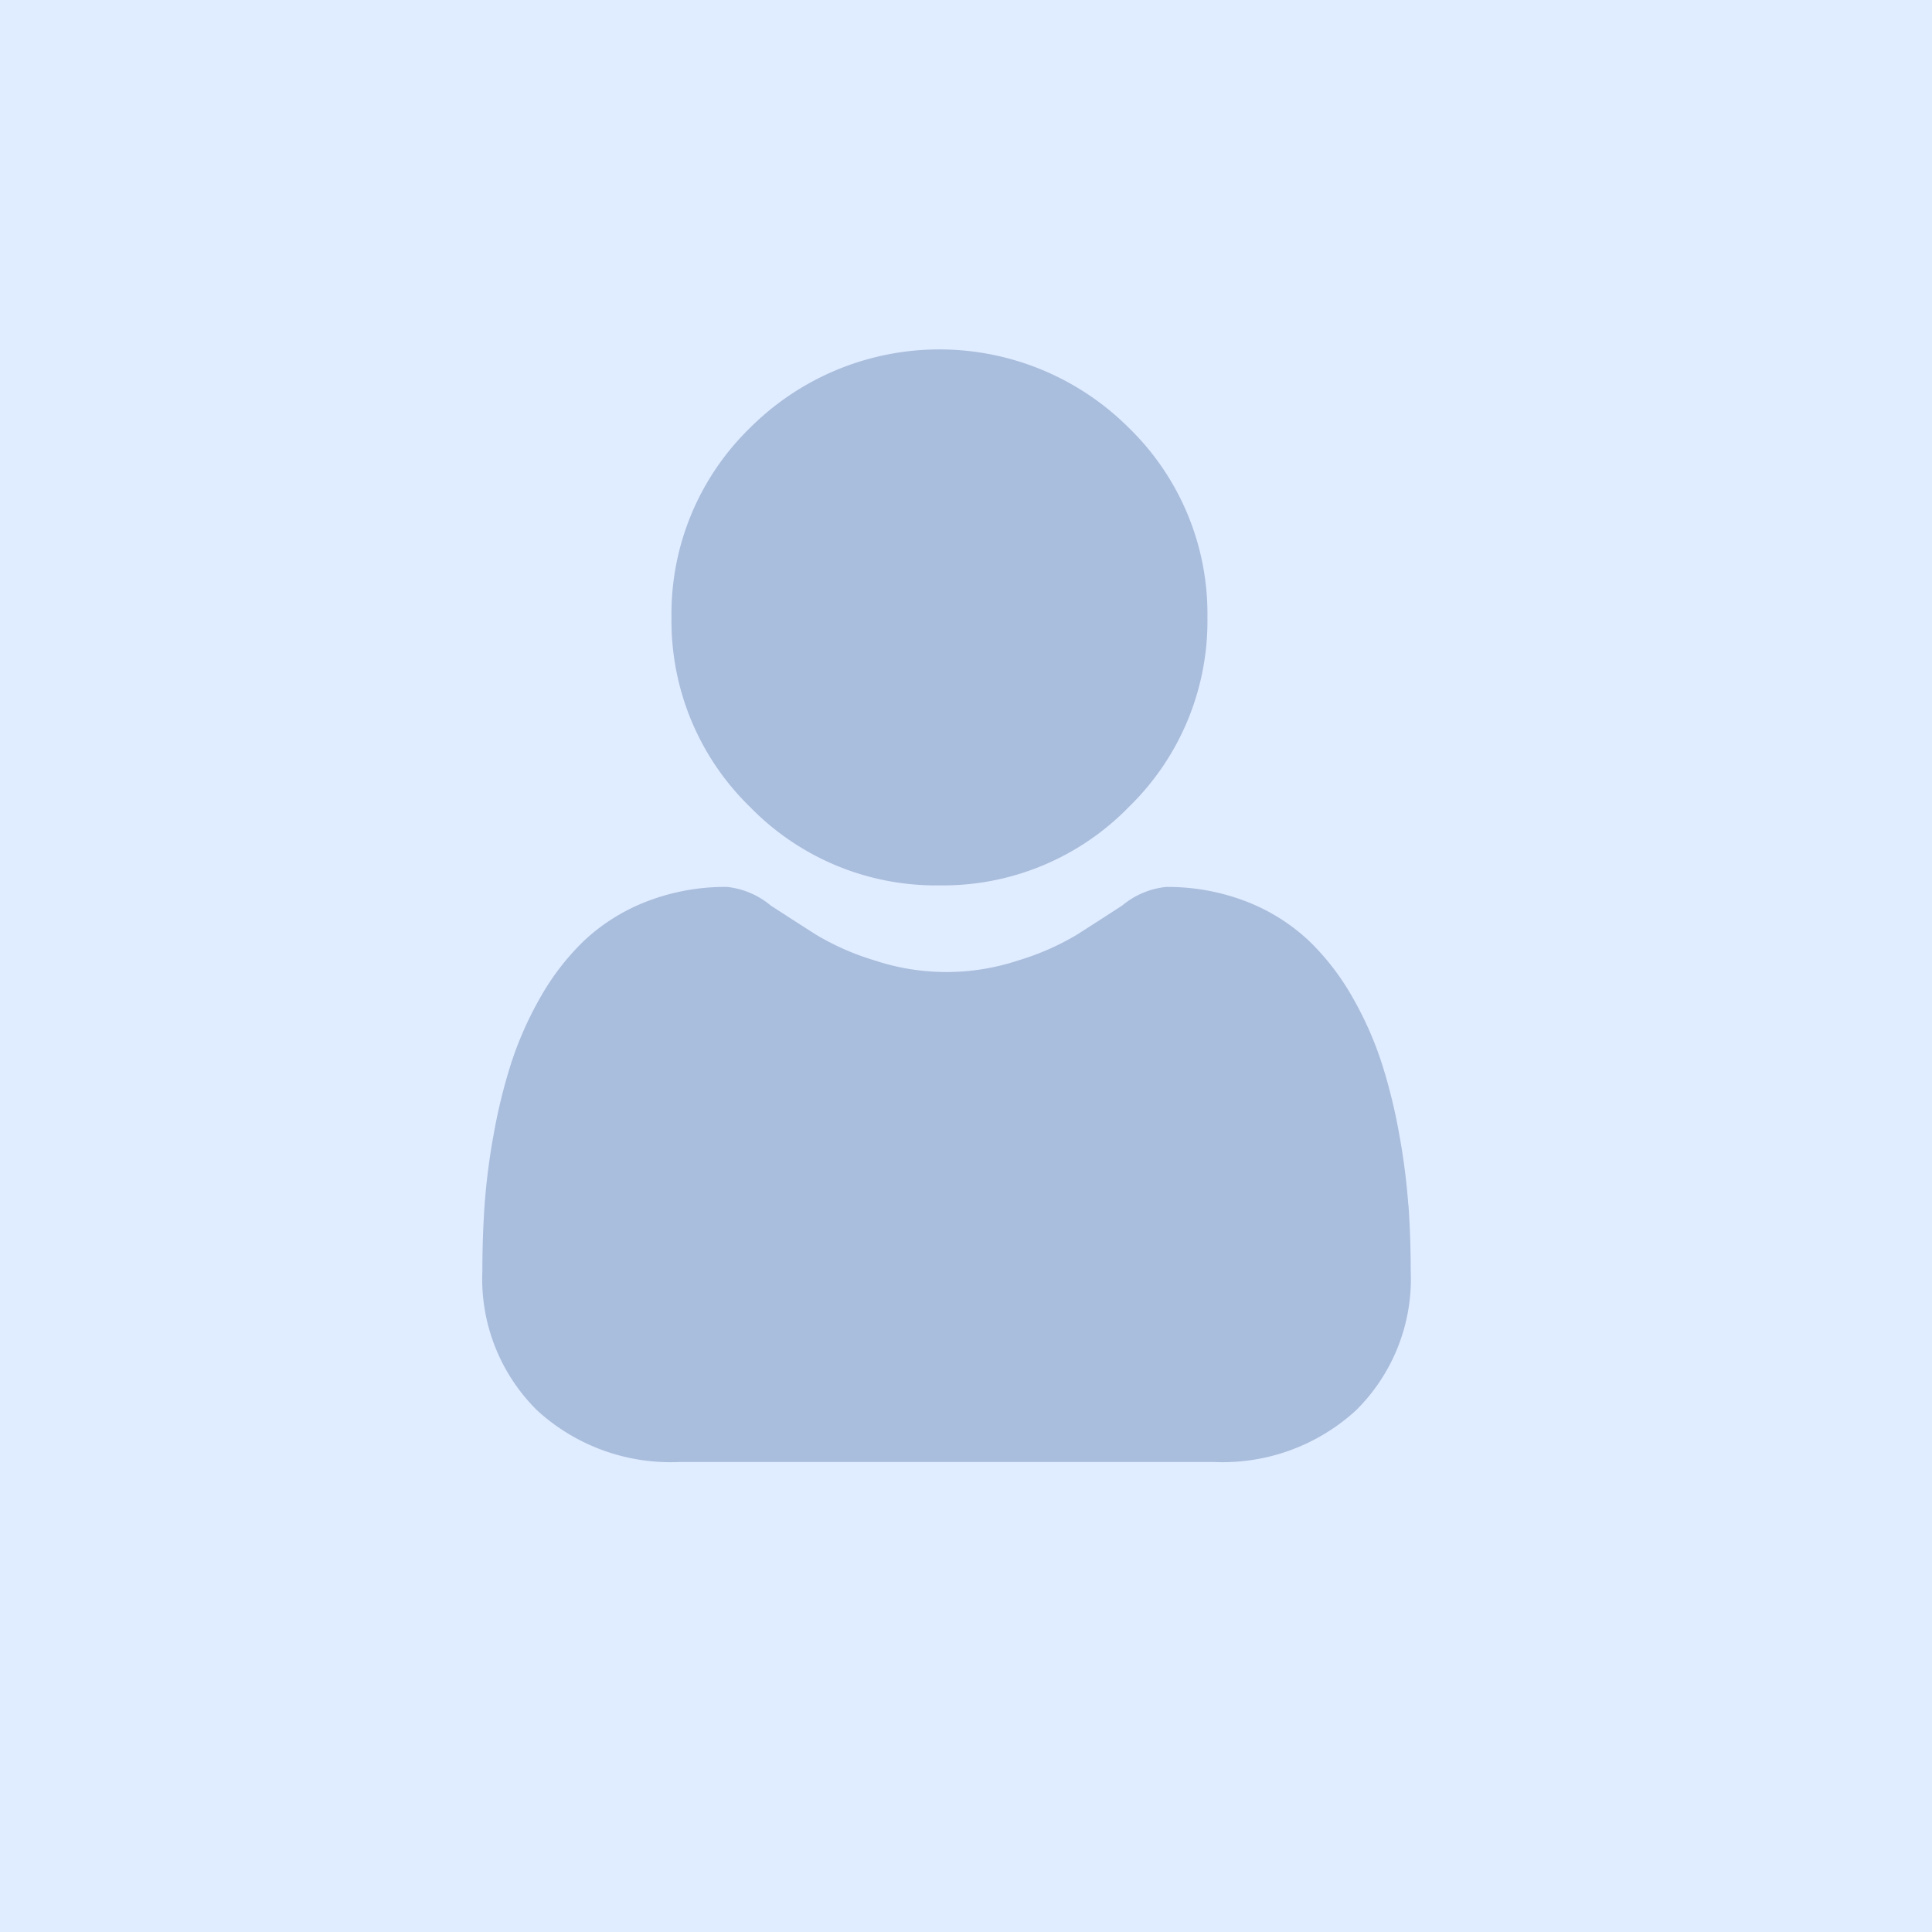
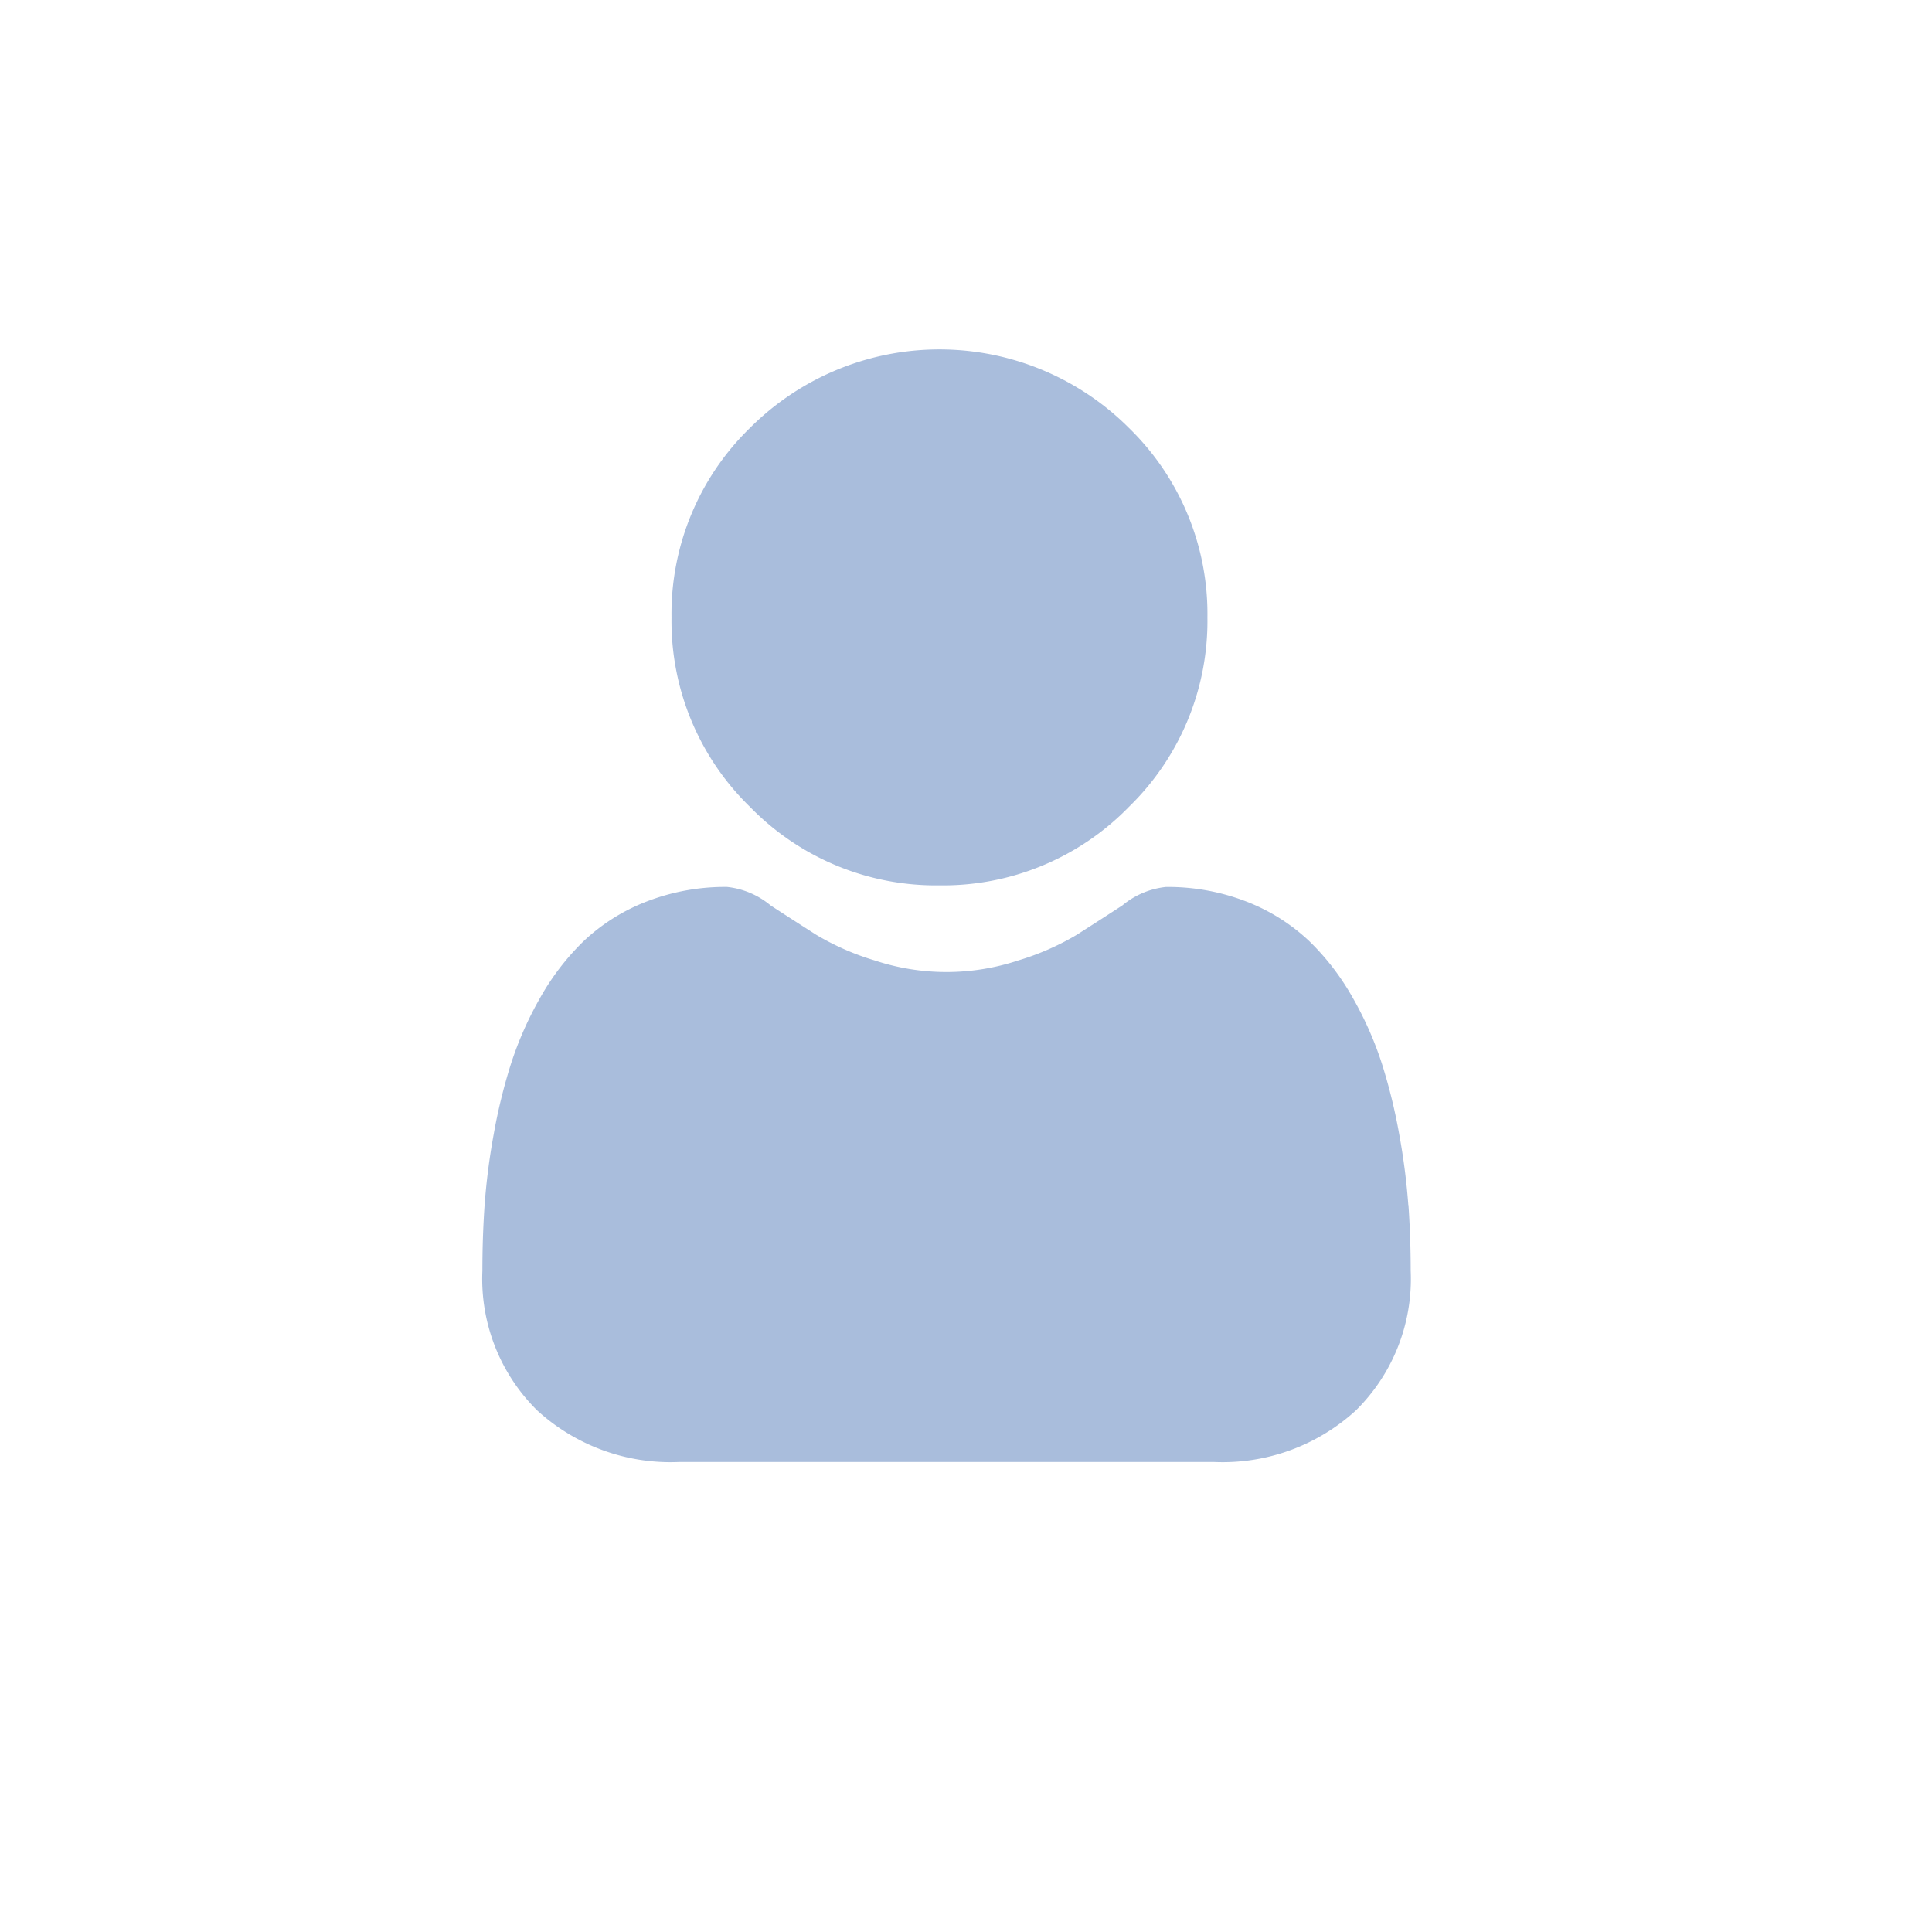
<svg xmlns="http://www.w3.org/2000/svg" width="75" height="75" viewBox="0 0 75 75">
  <g id="user-img" transform="translate(-0.722 -0.721)">
-     <rect id="Rectangle_478" data-name="Rectangle 478" width="75" height="75" transform="translate(0.722 0.721)" fill="#e0ecff" />
    <g id="user" transform="translate(19.448 14.291)">
      <path id="Path_265" data-name="Path 265" d="M97.434,20.8a10.065,10.065,0,0,0,7.355-3.048,10.065,10.065,0,0,0,3.047-7.355,10.066,10.066,0,0,0-3.048-7.355,10.4,10.4,0,0,0-14.71,0A10.066,10.066,0,0,0,87.032,10.4a10.065,10.065,0,0,0,3.048,7.355A10.068,10.068,0,0,0,97.434,20.8Zm0,0" transform="translate(-79.69 0)" fill="#a9bddc" />
      <path id="Path_266" data-name="Path 266" d="M35.945,259.664a25.7,25.7,0,0,0-.35-2.729,21.5,21.5,0,0,0-.671-2.744,13.555,13.555,0,0,0-1.128-2.559,9.656,9.656,0,0,0-1.7-2.217,7.5,7.5,0,0,0-2.443-1.535,8.444,8.444,0,0,0-3.119-.564,3.166,3.166,0,0,0-1.691.717c-.507.33-1.1.713-1.761,1.135a10.091,10.091,0,0,1-2.279,1,8.85,8.85,0,0,1-5.575,0,10.07,10.07,0,0,1-2.277-1c-.655-.419-1.248-.8-1.763-1.136a3.161,3.161,0,0,0-1.69-.717,8.433,8.433,0,0,0-3.119.565,7.492,7.492,0,0,0-2.444,1.535,9.66,9.66,0,0,0-1.7,2.216,13.582,13.582,0,0,0-1.128,2.559,21.552,21.552,0,0,0-.671,2.743,25.6,25.6,0,0,0-.35,2.73c-.057.826-.086,1.684-.086,2.55a7.172,7.172,0,0,0,2.13,5.426,7.667,7.667,0,0,0,5.489,2h20.8a7.666,7.666,0,0,0,5.488-2,7.168,7.168,0,0,0,2.13-5.426c0-.87-.03-1.729-.087-2.551Zm0,0" transform="translate(0 -226.454)" fill="#a9bddc" />
    </g>
  </g>
</svg>